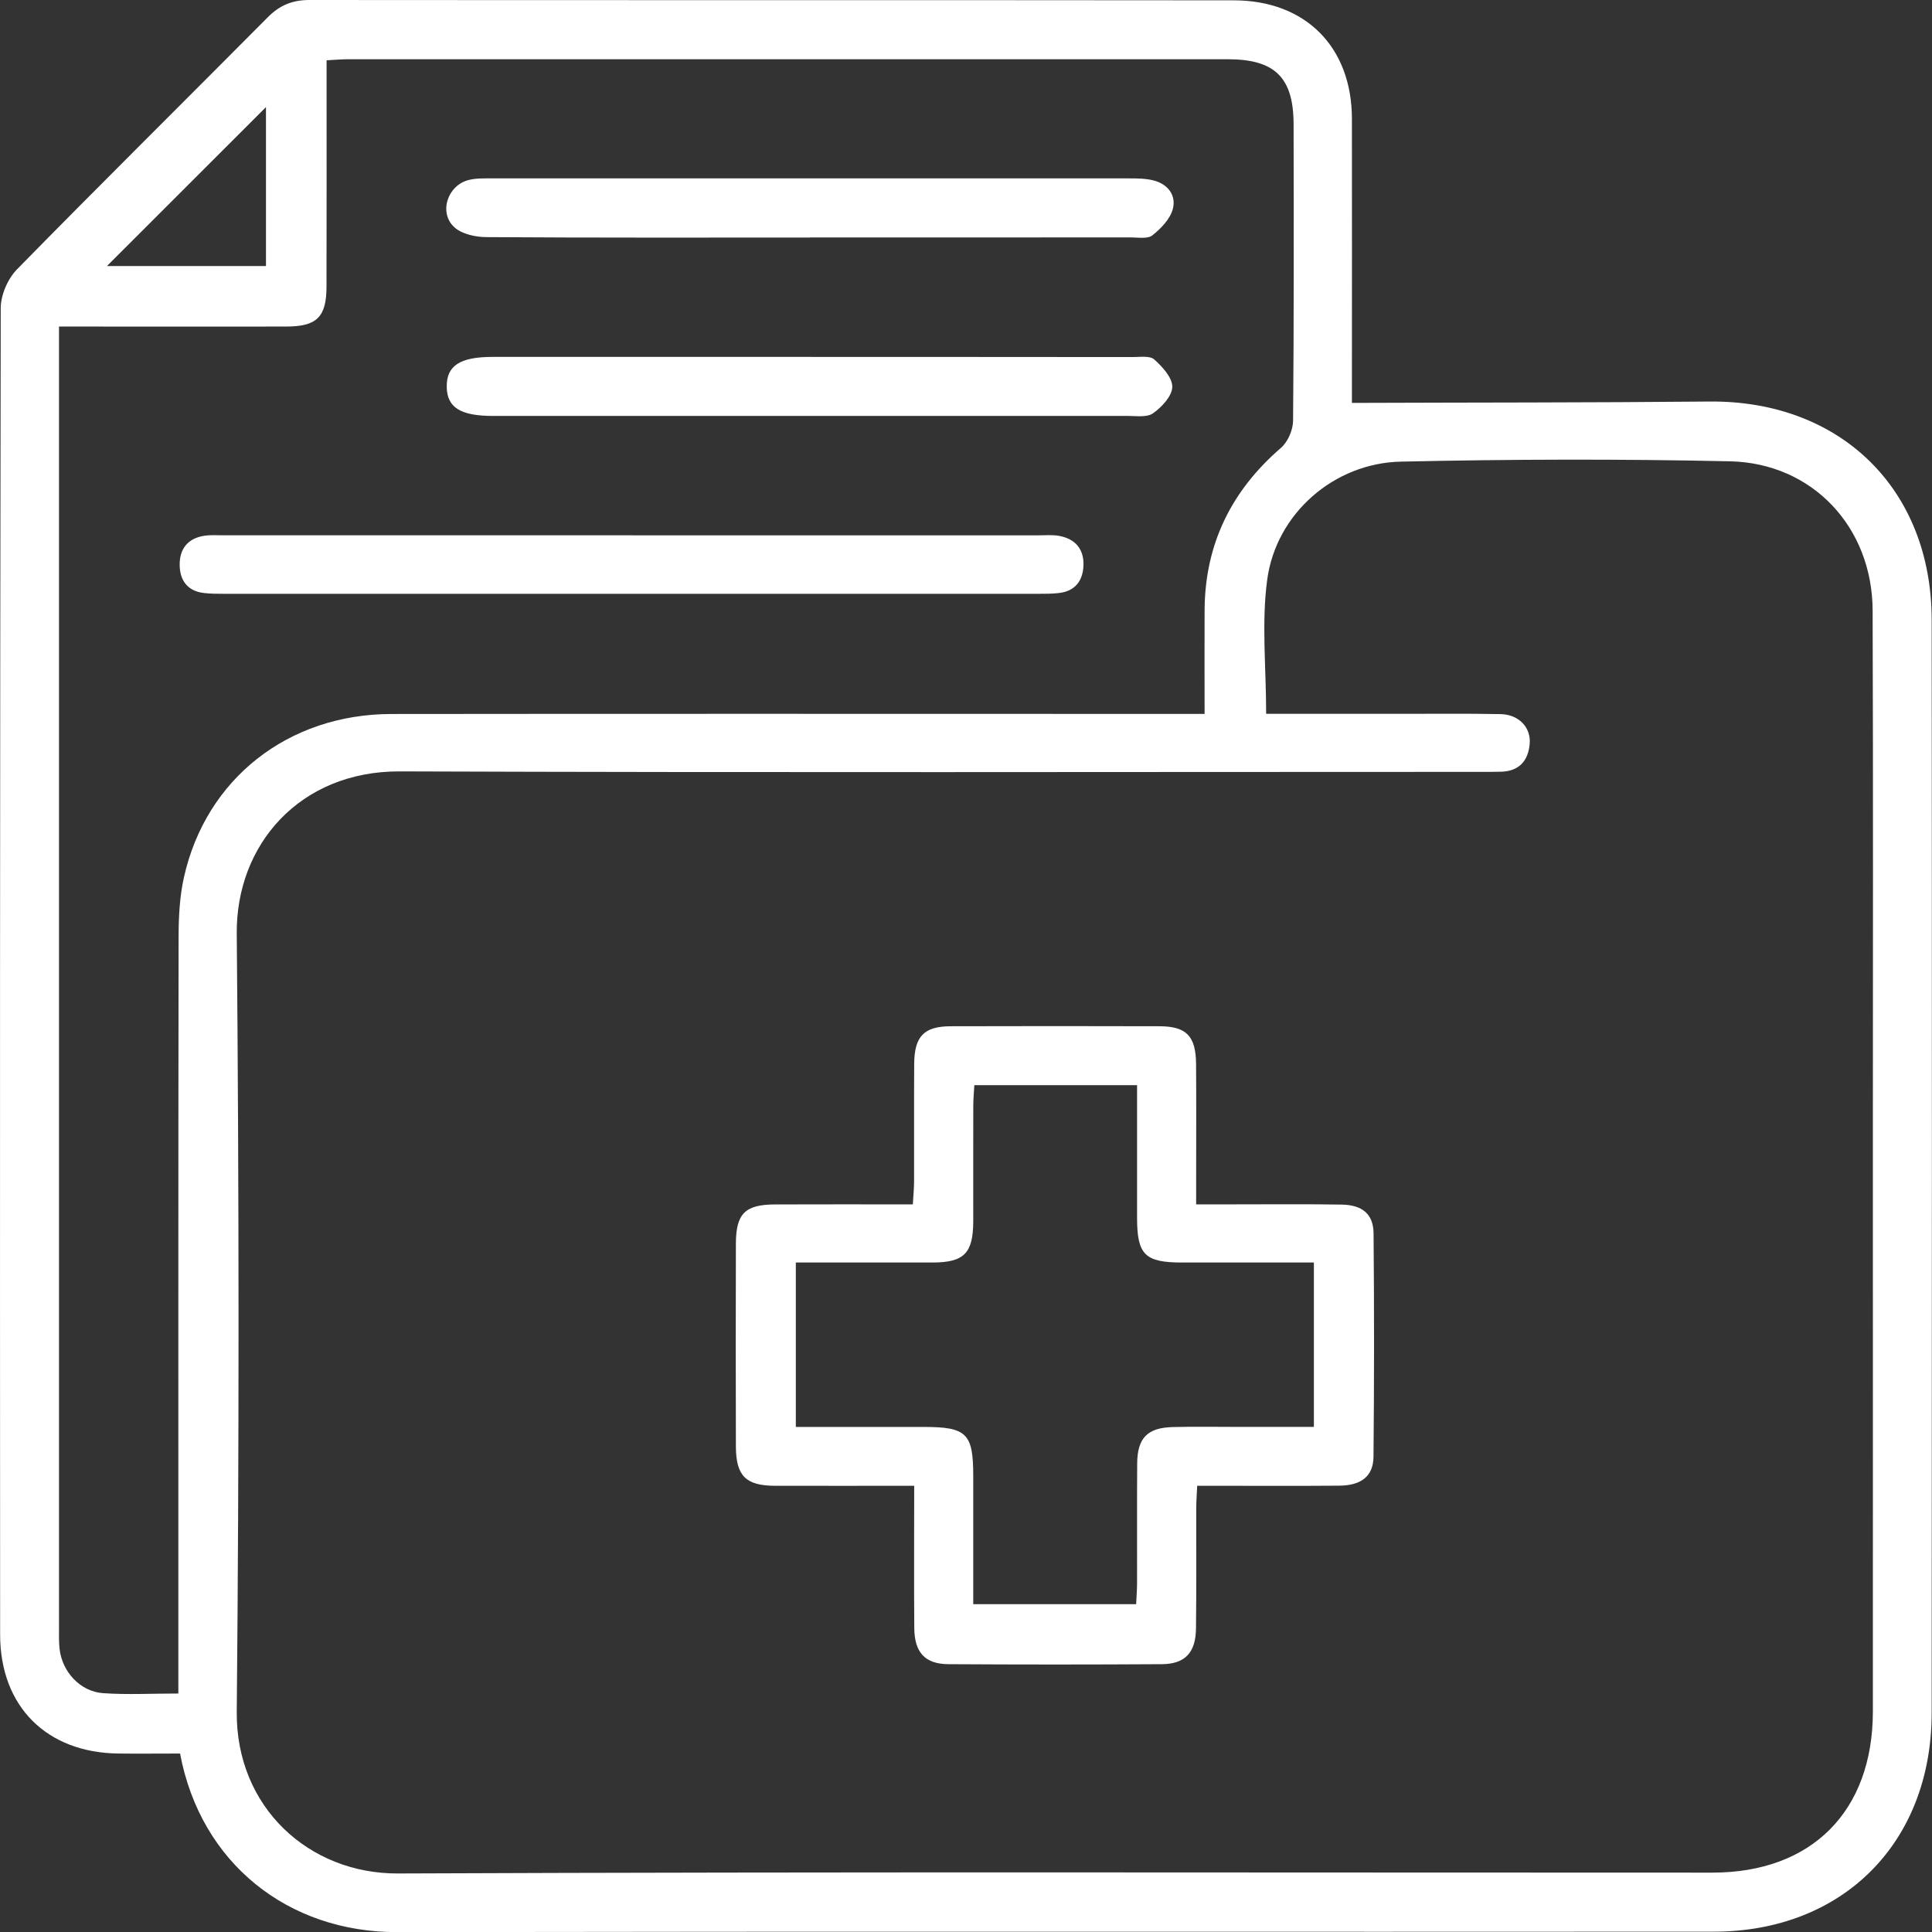
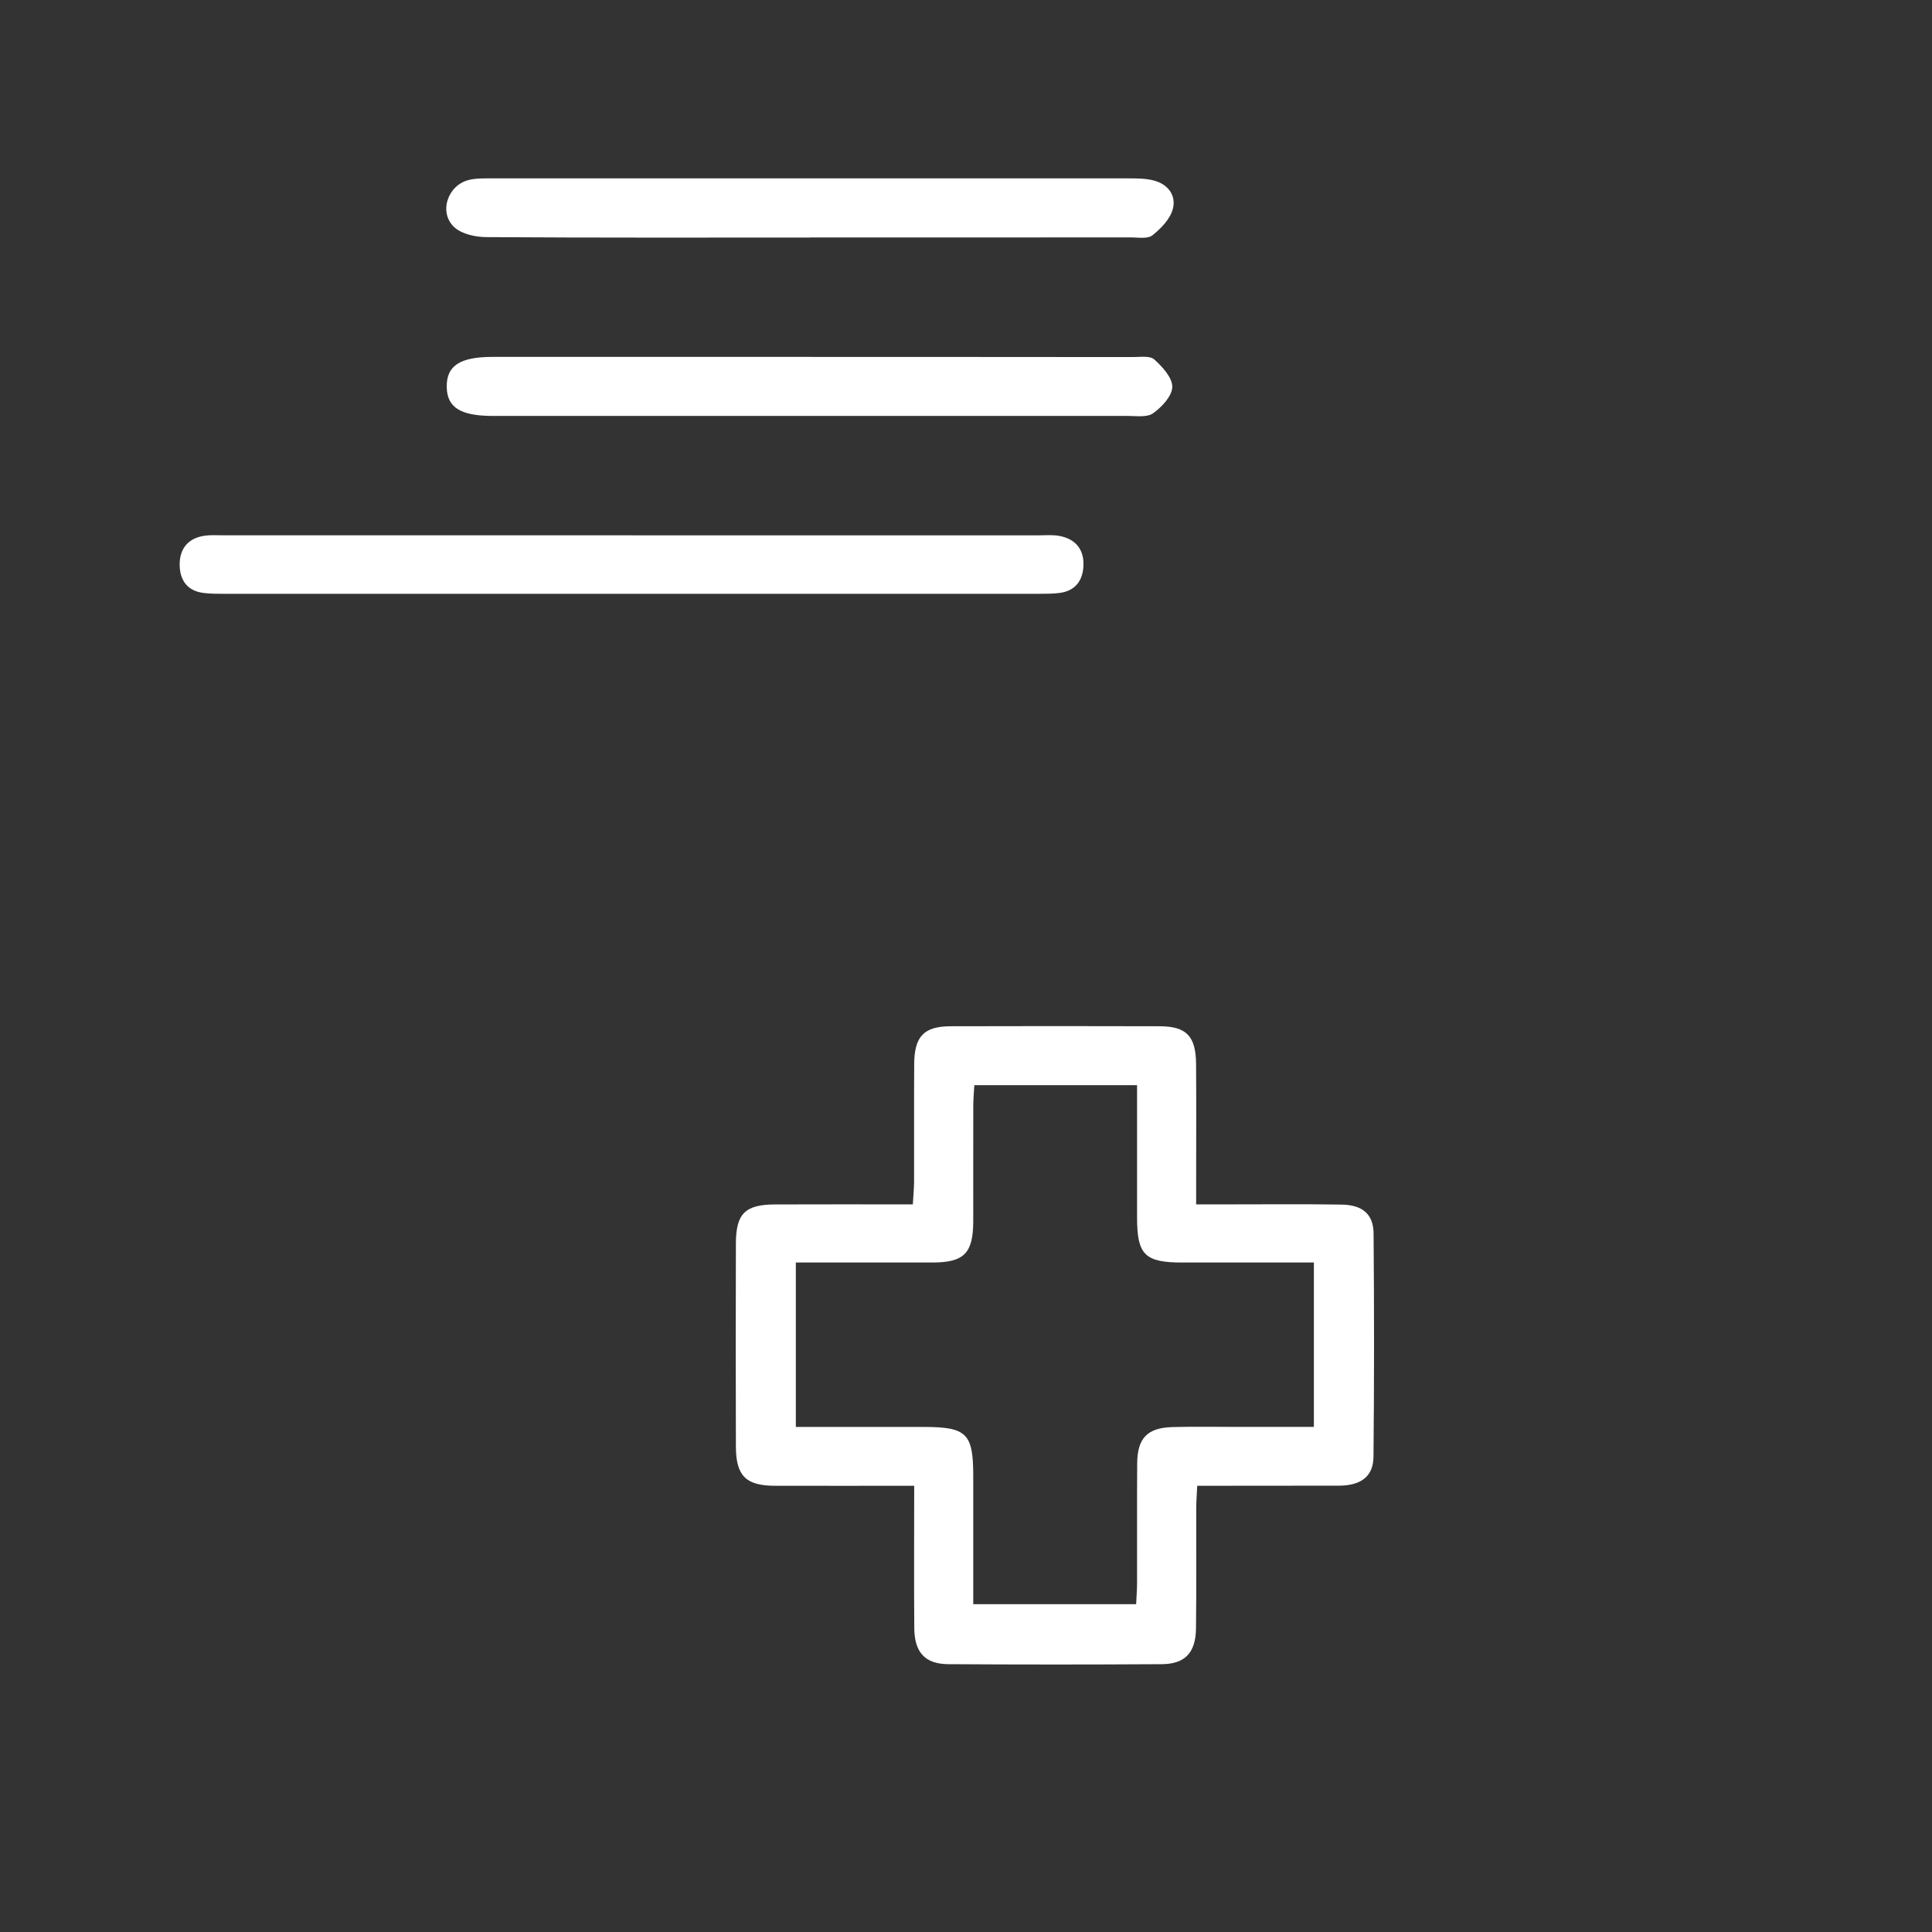
<svg xmlns="http://www.w3.org/2000/svg" width="48" height="48" viewBox="0 0 48 48" fill="none">
  <rect x="0" y="0" width="48" height="48" fill="#333333" stroke="none" />
  <g clip-path="url(#clip0_1187_424)">
-     <path d="M4.477 43.566C3.947 43.566 3.443 43.572 2.94 43.566C1.161 43.545 0.004 42.398 0.003 40.612C-0.002 29.627 -0.002 18.641 0.018 7.657C0.018 7.33 0.194 6.923 0.426 6.688C2.486 4.586 4.581 2.516 6.655 0.427C6.949 0.129 7.27 0 7.684 0C15.34 0.007 22.996 0 30.65 0.008C32.44 0.009 33.585 1.171 33.588 2.95C33.592 5.154 33.588 7.358 33.588 9.562C33.588 9.745 33.588 9.929 33.588 10.01C36.568 9.999 39.517 10.004 42.466 9.976C45.718 9.944 47.99 12.144 47.992 15.404C48 24.454 47.999 33.506 47.992 42.556C47.99 45.778 45.788 47.991 42.574 47.992C31.672 48 20.768 47.984 9.866 48.003C7.161 48.007 4.987 46.296 4.474 43.568L4.477 43.566ZM31.456 17.735C32.562 17.735 33.686 17.735 34.81 17.735C35.635 17.735 36.459 17.726 37.284 17.742C37.732 17.752 38.039 18.07 38.005 18.478C37.969 18.9 37.744 19.161 37.294 19.173C37.125 19.177 36.957 19.177 36.789 19.177C27.838 19.177 18.887 19.197 9.936 19.165C7.445 19.155 5.862 20.99 5.882 23.196C5.94 29.639 5.943 36.082 5.882 42.525C5.859 44.903 7.68 46.556 9.888 46.546C20.773 46.501 31.659 46.526 42.545 46.525C45.012 46.525 46.529 45 46.531 42.523C46.533 37.763 46.531 33.002 46.531 28.24C46.531 23.884 46.54 19.527 46.525 15.169C46.519 13.101 45.034 11.505 42.979 11.461C40.255 11.401 37.528 11.409 34.803 11.469C33.143 11.505 31.708 12.758 31.484 14.397C31.339 15.466 31.457 16.571 31.457 17.733L31.456 17.735ZM4.431 42.075C4.431 41.797 4.431 41.58 4.431 41.363C4.431 35.34 4.428 29.317 4.437 23.294C4.437 22.792 4.462 22.278 4.571 21.792C5.118 19.349 7.159 17.743 9.723 17.739C16.253 17.731 22.782 17.737 29.311 17.737C29.505 17.737 29.697 17.737 29.928 17.737C29.928 16.819 29.923 15.98 29.928 15.142C29.941 13.512 30.595 12.19 31.825 11.127C31.996 10.979 32.124 10.684 32.126 10.455C32.148 7.999 32.143 5.543 32.139 3.086C32.137 1.927 31.675 1.474 30.513 1.472C23.226 1.472 15.94 1.472 8.653 1.472C8.49 1.472 8.326 1.487 8.114 1.498C8.114 1.711 8.114 1.891 8.114 2.073C8.114 3.755 8.116 5.438 8.112 7.12C8.11 7.879 7.873 8.112 7.108 8.113C5.426 8.117 3.743 8.113 2.06 8.113C1.879 8.113 1.7 8.113 1.466 8.113C1.466 8.35 1.466 8.532 1.466 8.712C1.466 19.295 1.466 29.878 1.466 40.46C1.466 40.628 1.461 40.798 1.48 40.965C1.543 41.533 1.99 42.025 2.558 42.066C3.157 42.108 3.761 42.075 4.428 42.075H4.431ZM2.657 6.61H6.608V2.661C5.289 3.98 3.978 5.291 2.657 6.61Z" fill="white" />
-     <path d="M22.71 36.914C21.504 36.914 20.379 36.916 19.254 36.914C18.532 36.911 18.286 36.67 18.283 35.941C18.278 34.258 18.278 32.576 18.283 30.893C18.286 30.152 18.511 29.928 19.251 29.924C20.376 29.919 21.5 29.923 22.679 29.923C22.691 29.709 22.709 29.533 22.71 29.356C22.713 28.38 22.706 27.405 22.713 26.429C22.718 25.748 22.956 25.5 23.615 25.497C25.348 25.492 27.08 25.492 28.814 25.497C29.475 25.5 29.709 25.741 29.716 26.427C29.724 27.386 29.718 28.345 29.718 29.304C29.718 29.485 29.718 29.669 29.718 29.922C30.064 29.922 30.362 29.922 30.658 29.922C31.55 29.922 32.441 29.913 33.334 29.928C33.849 29.936 34.122 30.165 34.126 30.644C34.142 32.495 34.142 34.346 34.124 36.195C34.118 36.679 33.817 36.907 33.272 36.911C32.296 36.919 31.32 36.914 30.344 36.914C30.161 36.914 29.98 36.914 29.744 36.914C29.735 37.124 29.72 37.301 29.72 37.479C29.717 38.471 29.727 39.464 29.714 40.456C29.708 41.06 29.442 41.343 28.862 41.346C27.095 41.357 25.329 41.357 23.562 41.346C22.982 41.342 22.72 41.055 22.715 40.449C22.706 39.292 22.713 38.134 22.713 36.914H22.71ZM19.772 35.452C20.862 35.452 21.904 35.452 22.944 35.452C24.018 35.452 24.18 35.612 24.18 36.67C24.18 37.724 24.18 38.778 24.18 39.855H28.227C28.235 39.665 28.25 39.501 28.25 39.336C28.253 38.344 28.246 37.352 28.253 36.361C28.257 35.728 28.507 35.471 29.136 35.455C29.674 35.441 30.211 35.451 30.749 35.451C31.381 35.451 32.013 35.451 32.643 35.451V31.367C31.526 31.367 30.449 31.367 29.374 31.367C28.444 31.367 28.25 31.176 28.25 30.251C28.25 29.164 28.25 28.075 28.25 26.96H24.207C24.197 27.142 24.181 27.306 24.181 27.469C24.178 28.427 24.181 29.386 24.18 30.344C24.177 31.14 23.951 31.366 23.162 31.367C22.04 31.368 20.919 31.367 19.772 31.367V35.451V35.452Z" fill="white" />
+     <path d="M22.71 36.914C21.504 36.914 20.379 36.916 19.254 36.914C18.532 36.911 18.286 36.67 18.283 35.941C18.278 34.258 18.278 32.576 18.283 30.893C18.286 30.152 18.511 29.928 19.251 29.924C20.376 29.919 21.5 29.923 22.679 29.923C22.691 29.709 22.709 29.533 22.71 29.356C22.713 28.38 22.706 27.405 22.713 26.429C22.718 25.748 22.956 25.5 23.615 25.497C25.348 25.492 27.08 25.492 28.814 25.497C29.475 25.5 29.709 25.741 29.716 26.427C29.724 27.386 29.718 28.345 29.718 29.304C29.718 29.485 29.718 29.669 29.718 29.922C30.064 29.922 30.362 29.922 30.658 29.922C31.55 29.922 32.441 29.913 33.334 29.928C33.849 29.936 34.122 30.165 34.126 30.644C34.142 32.495 34.142 34.346 34.124 36.195C34.118 36.679 33.817 36.907 33.272 36.911C30.161 36.914 29.98 36.914 29.744 36.914C29.735 37.124 29.72 37.301 29.72 37.479C29.717 38.471 29.727 39.464 29.714 40.456C29.708 41.06 29.442 41.343 28.862 41.346C27.095 41.357 25.329 41.357 23.562 41.346C22.982 41.342 22.72 41.055 22.715 40.449C22.706 39.292 22.713 38.134 22.713 36.914H22.71ZM19.772 35.452C20.862 35.452 21.904 35.452 22.944 35.452C24.018 35.452 24.18 35.612 24.18 36.67C24.18 37.724 24.18 38.778 24.18 39.855H28.227C28.235 39.665 28.25 39.501 28.25 39.336C28.253 38.344 28.246 37.352 28.253 36.361C28.257 35.728 28.507 35.471 29.136 35.455C29.674 35.441 30.211 35.451 30.749 35.451C31.381 35.451 32.013 35.451 32.643 35.451V31.367C31.526 31.367 30.449 31.367 29.374 31.367C28.444 31.367 28.25 31.176 28.25 30.251C28.25 29.164 28.25 28.075 28.25 26.96H24.207C24.197 27.142 24.181 27.306 24.181 27.469C24.178 28.427 24.181 29.386 24.18 30.344C24.177 31.14 23.951 31.366 23.162 31.367C22.04 31.368 20.919 31.367 19.772 31.367V35.451V35.452Z" fill="white" />
    <path d="M15.72 13.3C19.084 13.3 22.447 13.3 25.811 13.3C25.979 13.3 26.151 13.284 26.314 13.314C26.719 13.387 26.936 13.649 26.918 14.057C26.902 14.434 26.706 14.69 26.305 14.734C26.138 14.753 25.969 14.753 25.801 14.753C19.057 14.753 12.314 14.753 5.569 14.753C5.401 14.753 5.233 14.753 5.066 14.733C4.663 14.687 4.471 14.424 4.464 14.047C4.456 13.646 4.659 13.375 5.075 13.311C5.223 13.288 5.377 13.299 5.529 13.299C8.926 13.299 12.323 13.299 15.72 13.299V13.3Z" fill="white" />
    <path d="M20.112 5.902C17.436 5.902 14.761 5.909 12.085 5.891C11.819 5.89 11.49 5.82 11.3 5.656C10.888 5.299 11.113 4.599 11.652 4.47C11.828 4.427 12.019 4.432 12.203 4.432C17.488 4.431 22.772 4.431 28.057 4.432C28.258 4.432 28.465 4.434 28.656 4.482C29.018 4.572 29.228 4.855 29.138 5.194C29.072 5.443 28.843 5.678 28.631 5.847C28.511 5.941 28.274 5.898 28.091 5.898C25.431 5.901 22.773 5.899 20.113 5.899L20.112 5.902Z" fill="white" />
    <path d="M20.162 8.868C22.822 8.868 25.48 8.868 28.14 8.871C28.323 8.871 28.566 8.833 28.677 8.93C28.88 9.112 29.129 9.384 29.125 9.613C29.121 9.84 28.864 10.115 28.647 10.268C28.495 10.376 28.226 10.333 28.008 10.333C22.757 10.335 17.507 10.335 12.256 10.334C11.437 10.334 11.104 10.124 11.099 9.607C11.093 9.086 11.43 8.867 12.237 8.867C14.879 8.867 17.521 8.867 20.164 8.867L20.162 8.868Z" fill="white" />
  </g>
  <defs>
    <clipPath id="clip0_1187_424">
      <rect width="48" height="48.001" fill="white" />
    </clipPath>
  </defs>
</svg>